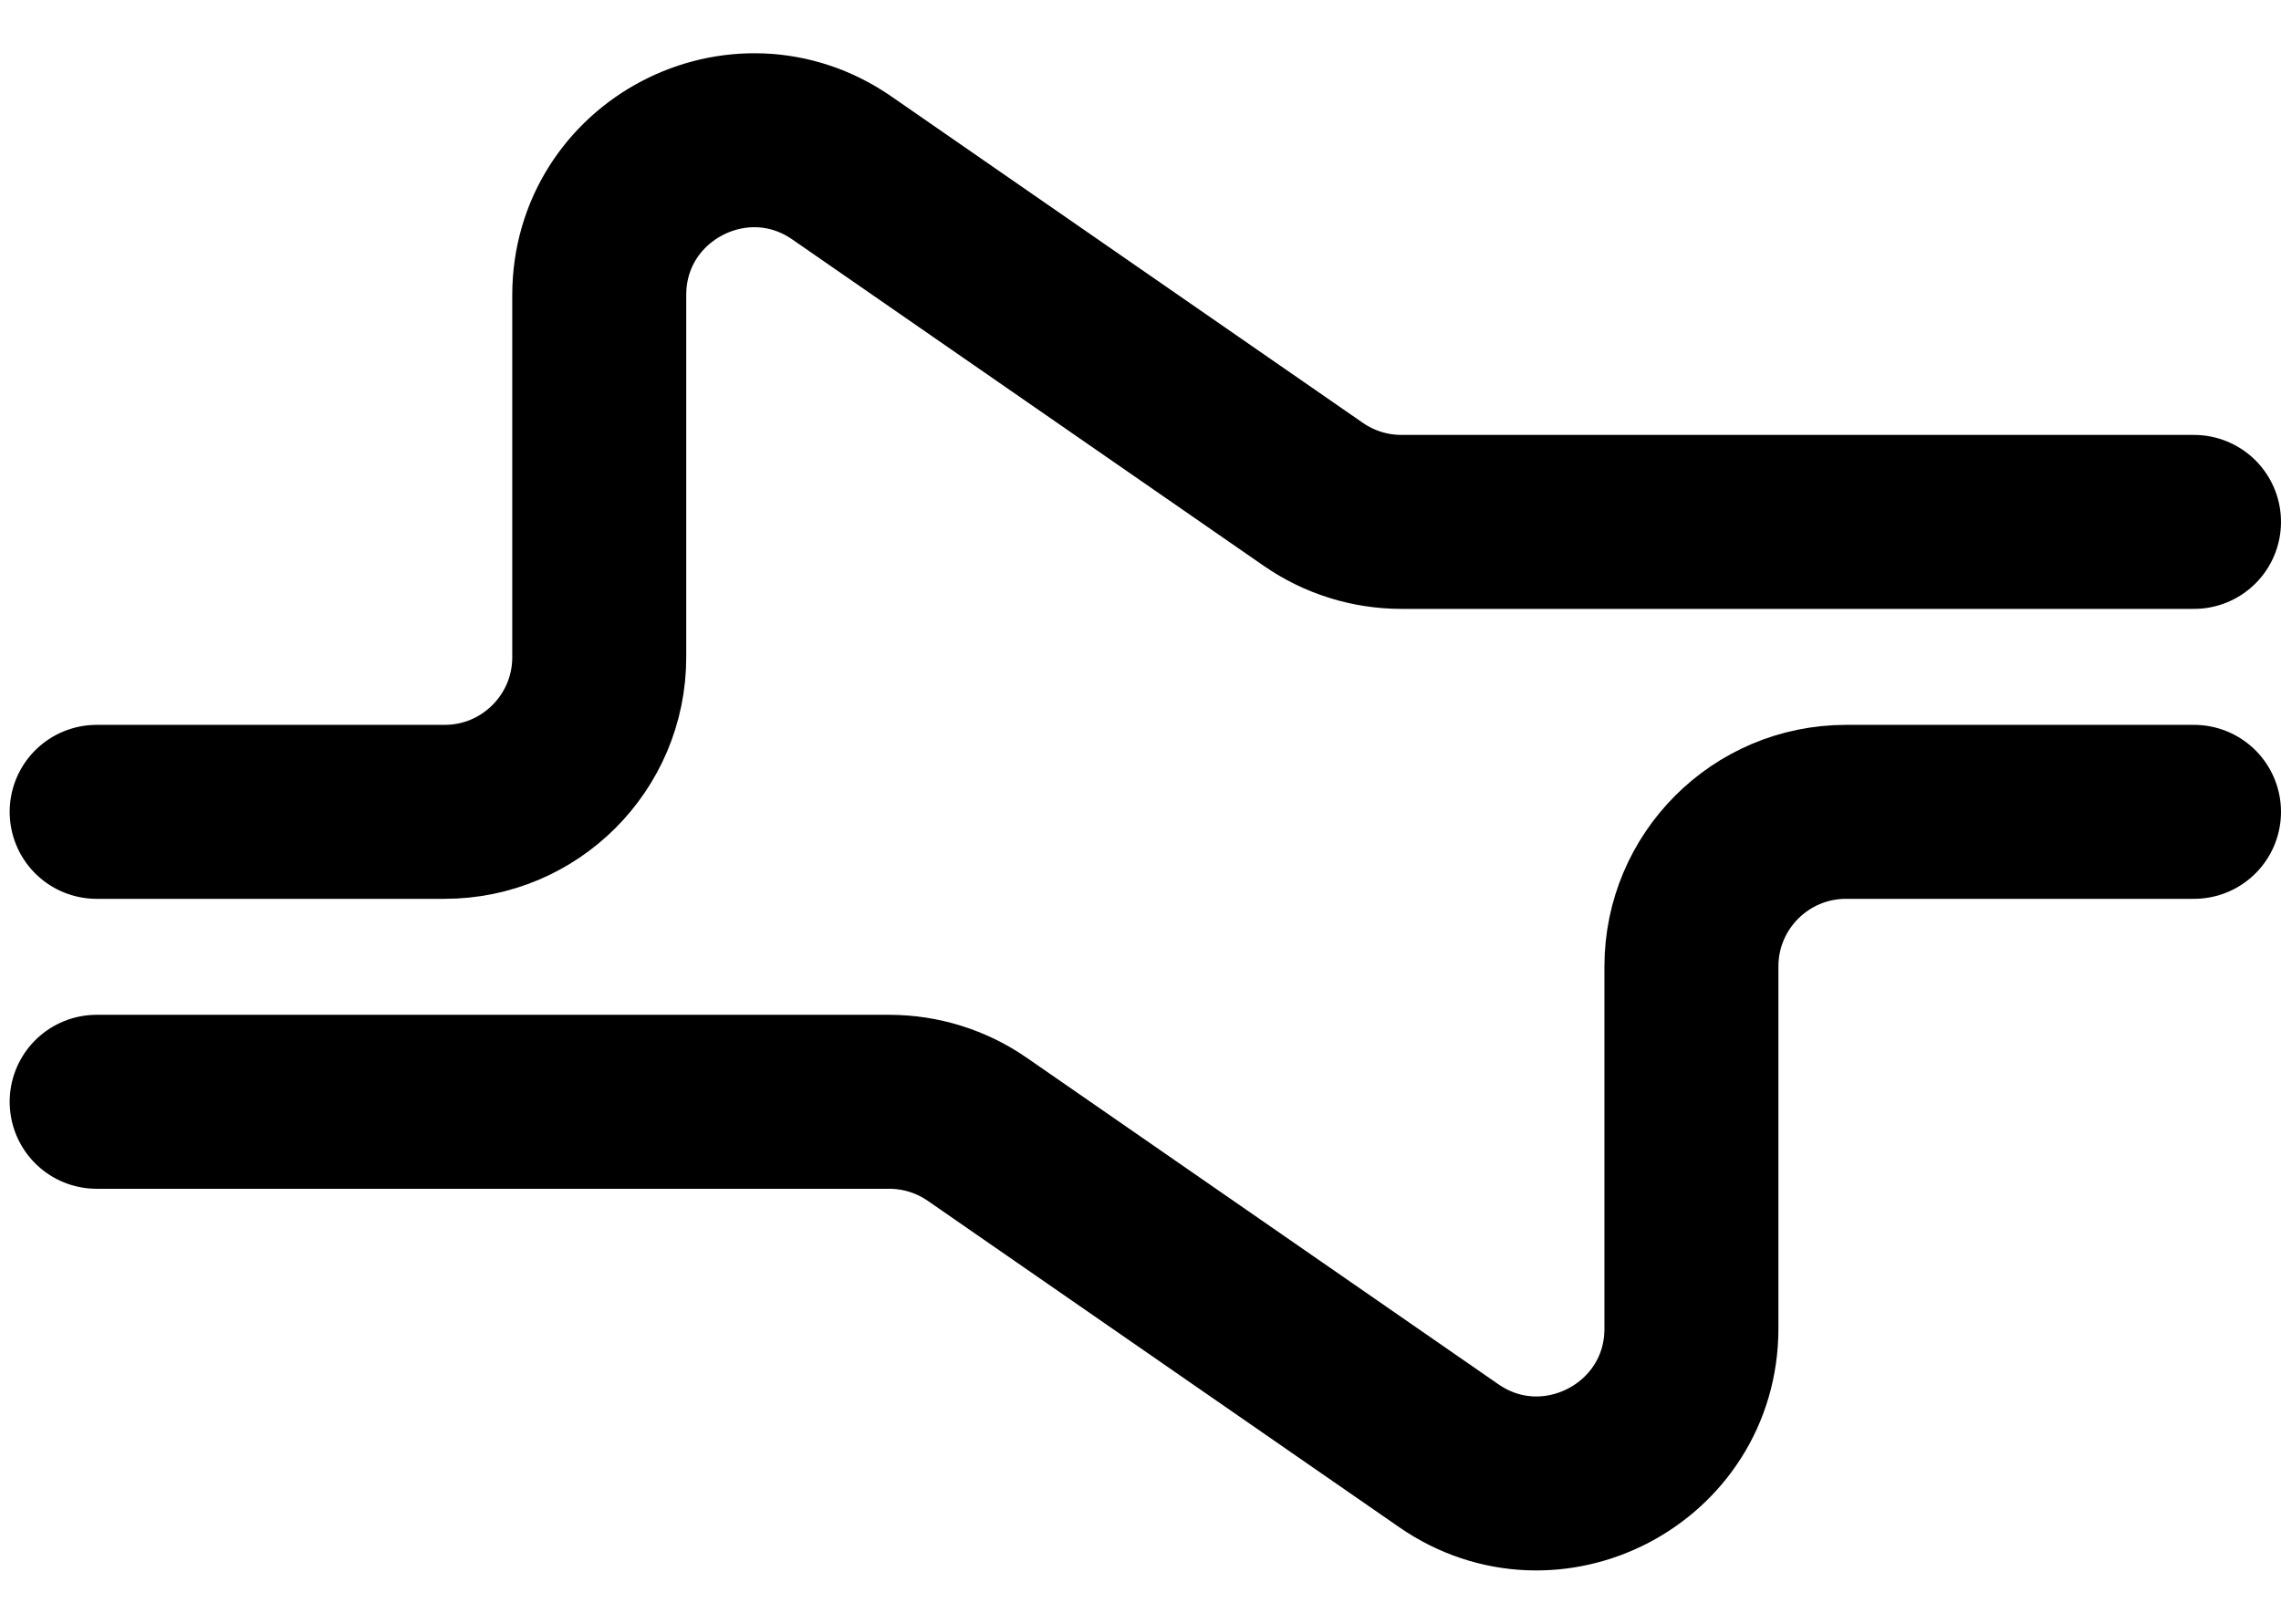
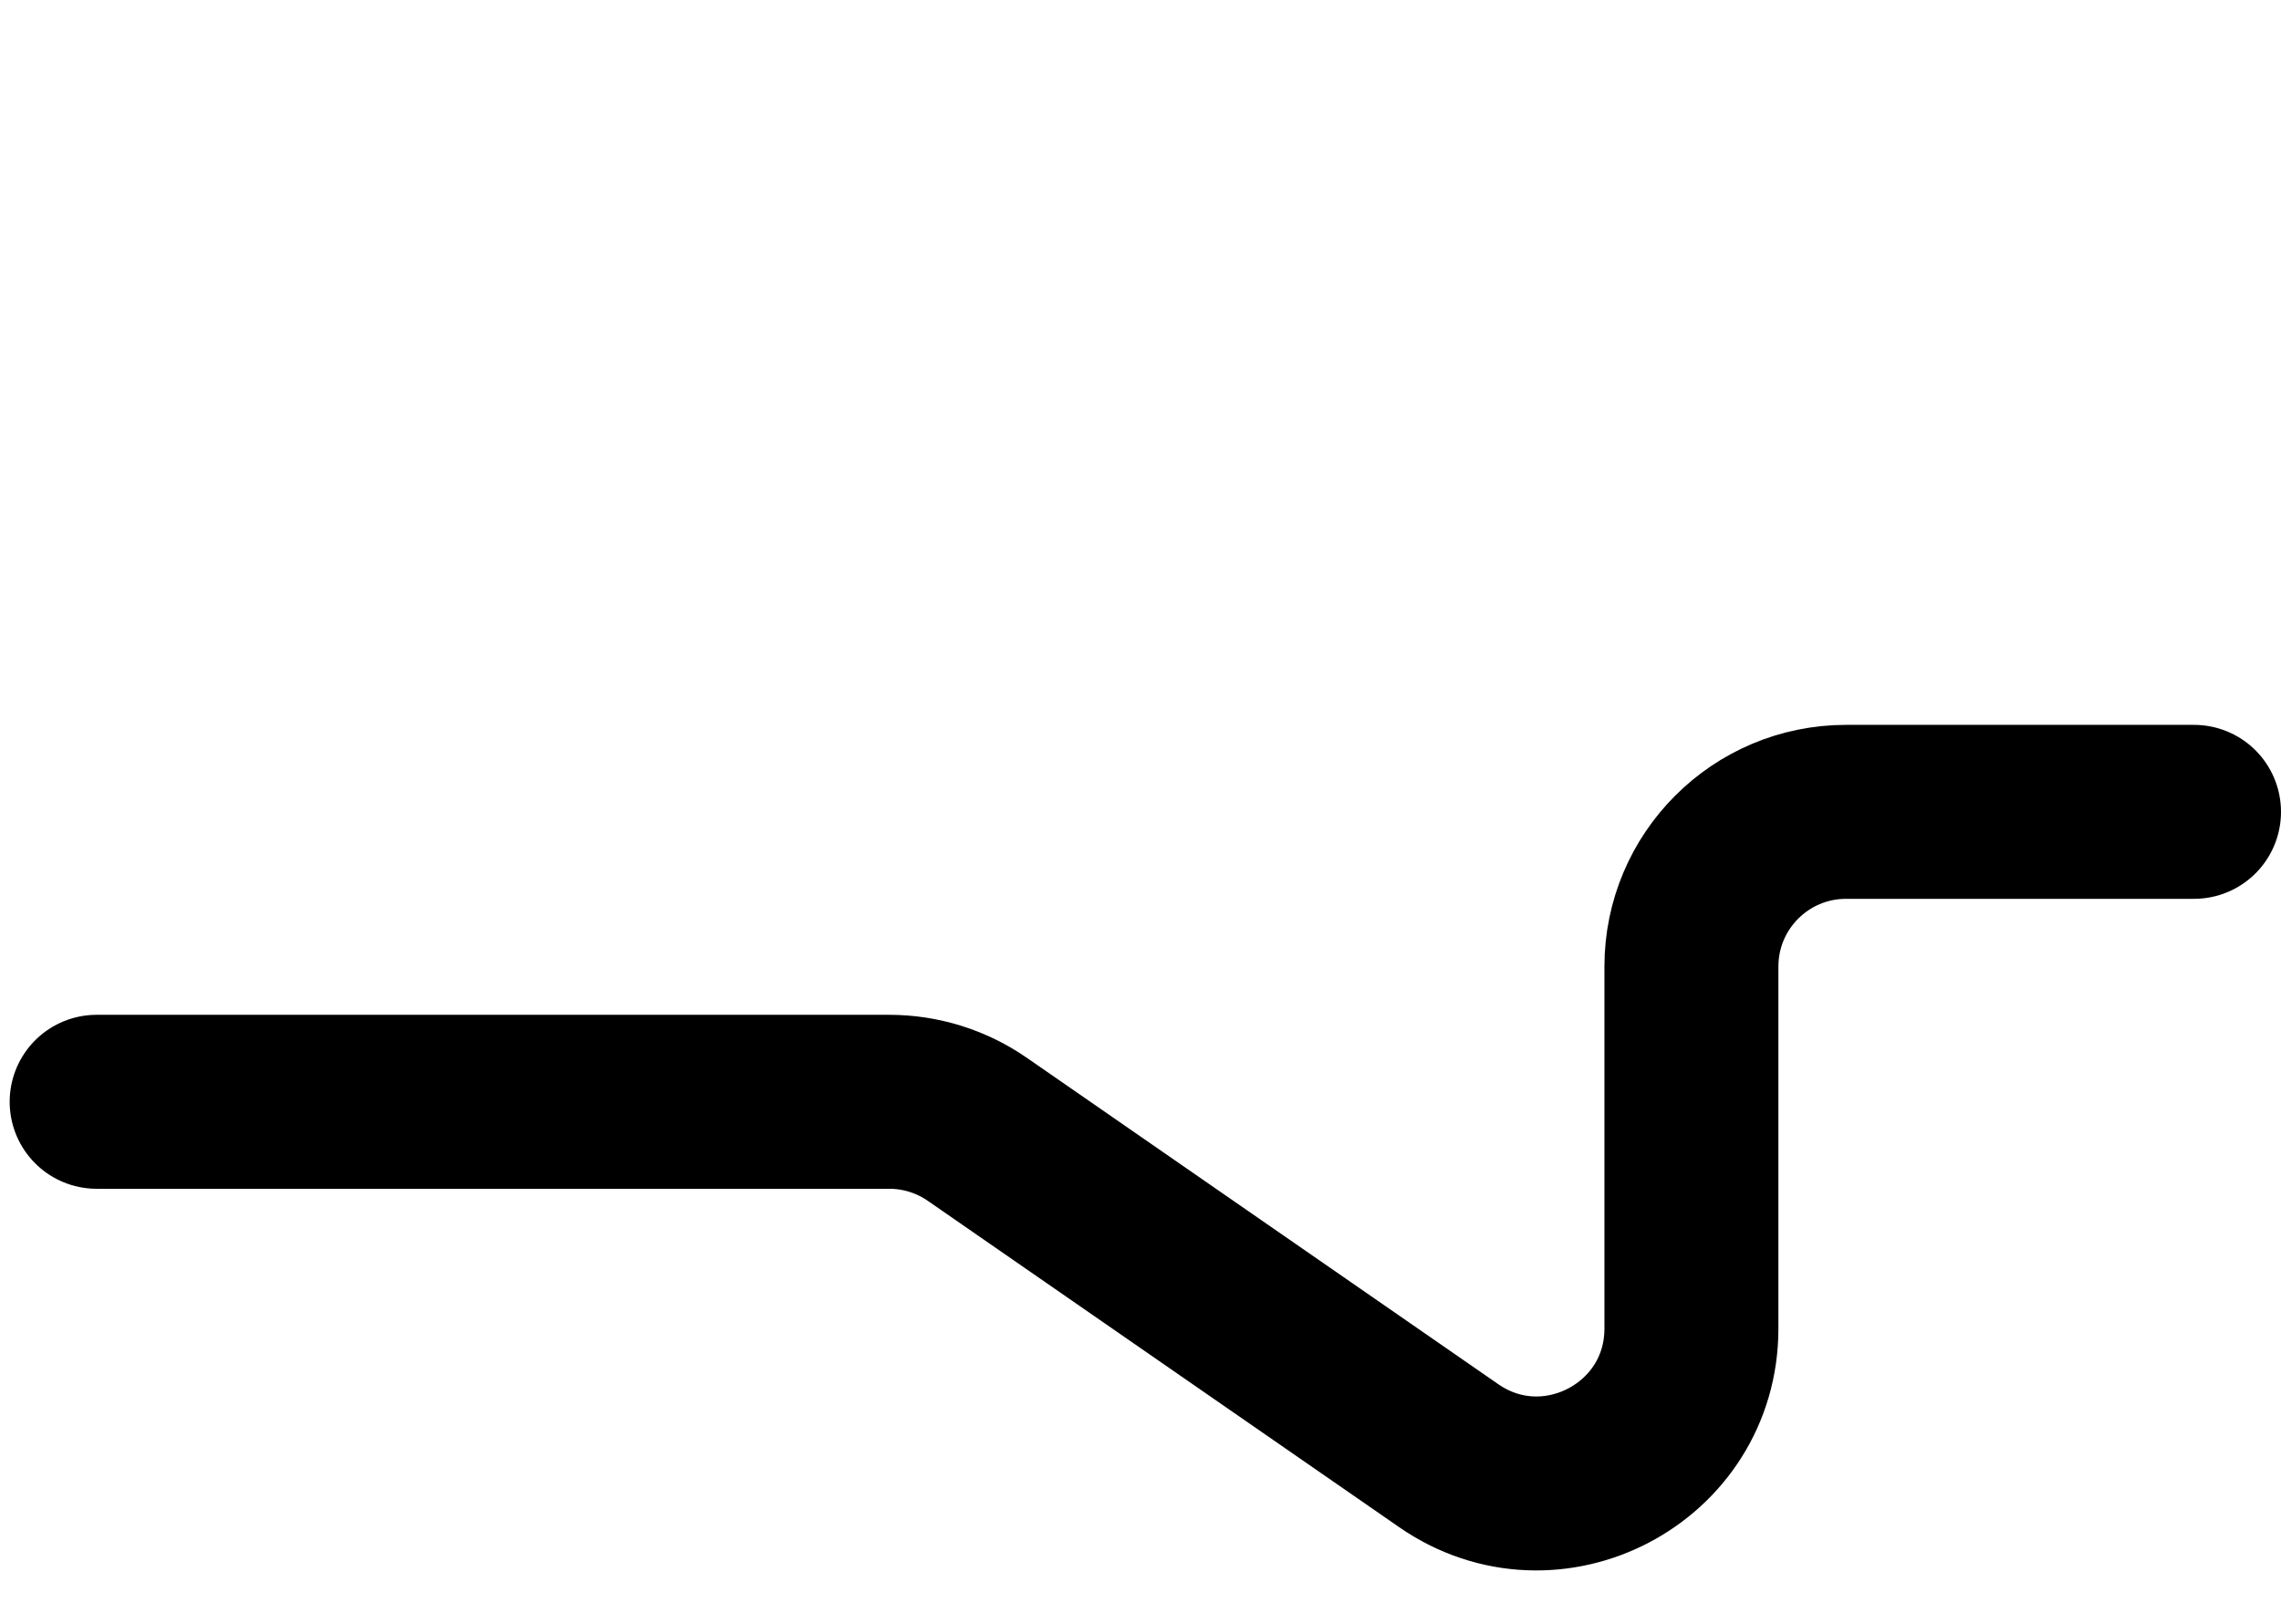
<svg xmlns="http://www.w3.org/2000/svg" width="118" height="84" viewBox="0 0 118 84" fill="none">
-   <path d="M5 42H23C27.418 42 31 38.418 31 34V15.268C31 8.815 38.248 5.018 43.554 8.691L67.945 25.578C69.283 26.504 70.872 27 72.499 27H113.5" stroke="black" stroke-width="9" stroke-linecap="round" />
  <path d="M113.5 42H95.5C91.082 42 87.5 45.582 87.5 50V68.731C87.5 75.185 80.252 78.982 74.946 75.309L50.555 58.422C49.217 57.496 47.628 57 46.001 57H5" stroke="black" stroke-width="9" stroke-linecap="round" />
</svg>